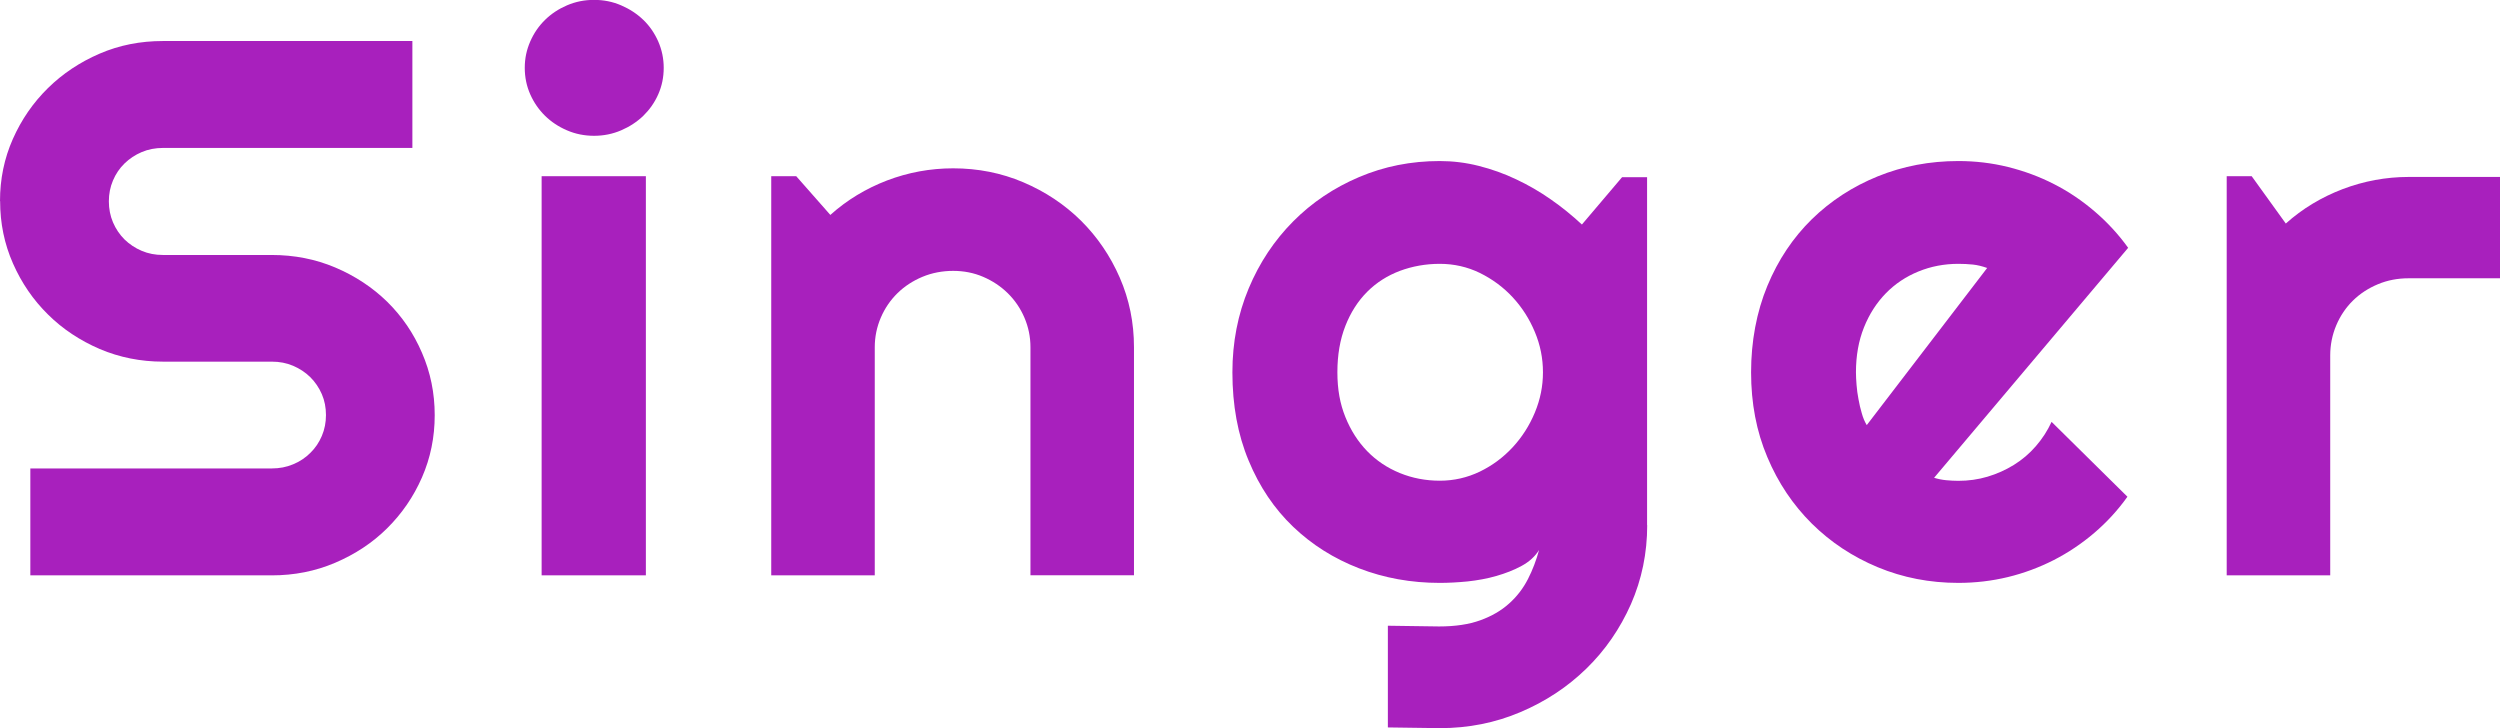
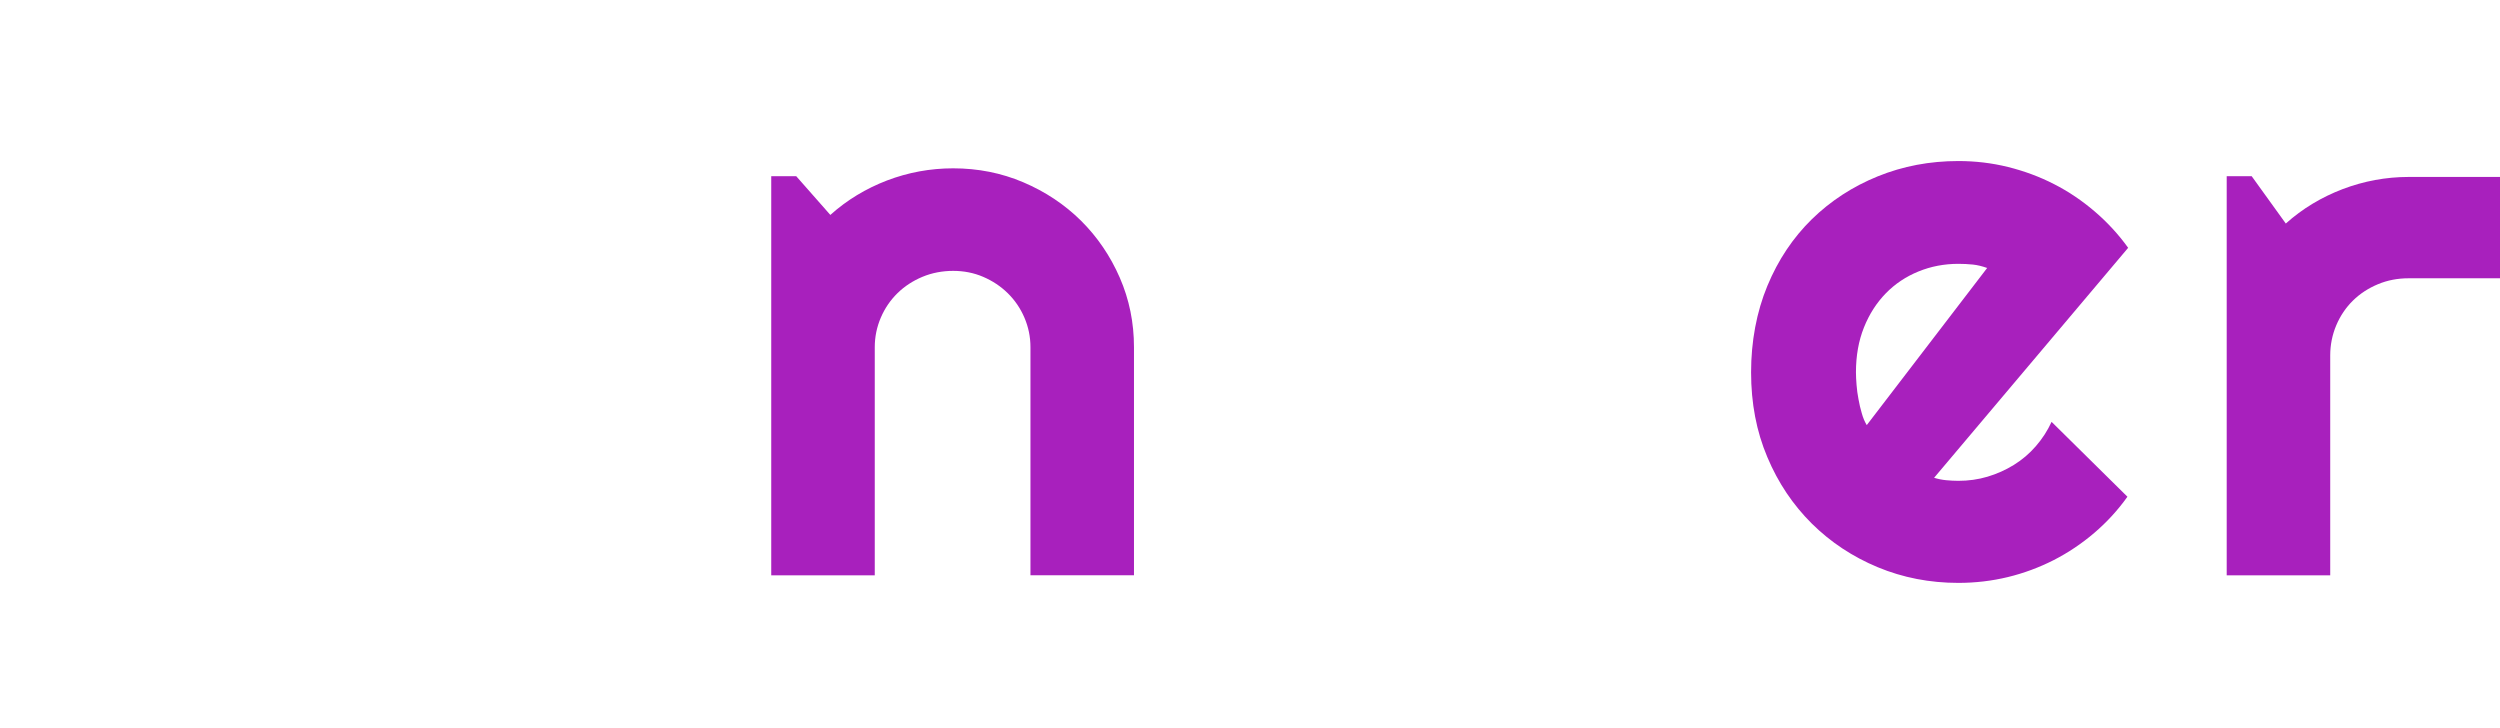
<svg xmlns="http://www.w3.org/2000/svg" id="_レイヤー_2" data-name="レイヤー 2" viewBox="0 0 206 60">
  <defs>
    <style>
      .cls-1 {
        fill: #a820bd;
      }
    </style>
  </defs>
  <g id="top">
    <g>
-       <path class="cls-1" d="M0,16.58c0-1.82.35-3.53,1.06-5.13.71-1.6,1.67-2.99,2.89-4.19,1.22-1.2,2.64-2.14,4.26-2.84,1.62-.7,3.36-1.04,5.22-1.04h20.55v8.81H13.43c-.62,0-1.21.11-1.75.34-.54.23-1.01.54-1.42.94s-.72.86-.95,1.4-.34,1.11-.34,1.72.11,1.19.34,1.73c.23.54.55,1.01.95,1.41.41.4.88.71,1.42.94.54.23,1.12.34,1.75.34h8.96c1.85,0,3.6.34,5.23,1.03,1.63.69,3.06,1.63,4.28,2.82,1.22,1.2,2.18,2.6,2.87,4.21.7,1.61,1.05,3.32,1.05,5.14s-.35,3.53-1.05,5.13c-.7,1.6-1.66,2.99-2.87,4.19s-2.64,2.14-4.28,2.84c-1.64.7-3.38,1.04-5.23,1.04H2.5v-8.81h19.9c.62,0,1.21-.11,1.75-.34.54-.22,1.02-.54,1.42-.94.41-.4.72-.86.95-1.4s.34-1.11.34-1.72-.11-1.19-.34-1.72c-.23-.53-.55-1-.95-1.4-.41-.4-.88-.71-1.42-.94-.54-.23-1.12-.34-1.75-.34h-8.96c-1.85,0-3.59-.35-5.22-1.04-1.62-.7-3.05-1.64-4.26-2.84-1.22-1.2-2.18-2.6-2.89-4.21s-1.06-3.32-1.06-5.14Z" />
-       <path class="cls-1" d="M54.69,5.59c0,.78-.15,1.5-.45,2.18-.3.68-.71,1.26-1.23,1.77-.52.5-1.13.9-1.83,1.2-.7.3-1.44.45-2.23.45s-1.54-.15-2.23-.45c-.7-.3-1.3-.7-1.81-1.2-.51-.5-.92-1.09-1.22-1.77-.3-.68-.45-1.4-.45-2.18s.15-1.48.45-2.17c.3-.69.71-1.28,1.22-1.78.51-.5,1.11-.9,1.81-1.2.7-.3,1.44-.45,2.23-.45s1.54.15,2.23.45c.7.3,1.31.7,1.83,1.2.52.5.93,1.1,1.23,1.78.3.69.45,1.41.45,2.17ZM53.22,47.41h-8.59V14.52h8.59v32.89Z" />
      <path class="cls-1" d="M72.08,47.41h-8.53V14.52h2.06l2.81,3.19c1.37-1.23,2.93-2.17,4.67-2.84,1.74-.66,3.55-1,5.45-1,2.04,0,3.97.38,5.78,1.15,1.81.77,3.39,1.82,4.75,3.16,1.35,1.34,2.42,2.91,3.2,4.7.78,1.79,1.17,3.7,1.17,5.73v18.79h-8.53v-18.79c0-.86-.17-1.67-.5-2.44-.33-.77-.79-1.44-1.37-2.01-.58-.57-1.26-1.02-2.03-1.35-.77-.33-1.59-.49-2.47-.49s-1.74.16-2.53.49-1.48.78-2.06,1.35c-.58.57-1.04,1.24-1.37,2.01-.33.77-.5,1.58-.5,2.44v18.79Z" />
-       <path class="cls-1" d="M135.73,43.27c0,2.31-.45,4.48-1.34,6.51-.9,2.03-2.12,3.8-3.67,5.31-1.55,1.51-3.36,2.71-5.44,3.59-2.07.88-4.28,1.32-6.64,1.32l-4.28-.06v-8.38l4.22.06c1.33,0,2.47-.17,3.4-.51.94-.34,1.73-.8,2.37-1.38.65-.58,1.16-1.25,1.55-2.01.39-.76.69-1.56.92-2.4-.33.53-.81.97-1.44,1.31-.62.34-1.32.61-2.08.83-.76.22-1.55.36-2.37.45-.82.08-1.59.12-2.3.12-2.35,0-4.57-.4-6.64-1.2-2.07-.8-3.88-1.94-5.43-3.42-1.55-1.48-2.78-3.3-3.67-5.45-.9-2.15-1.34-4.58-1.34-7.28,0-2.48.45-4.78,1.34-6.91.89-2.13,2.12-3.97,3.67-5.53,1.55-1.56,3.36-2.77,5.43-3.65s4.28-1.32,6.64-1.32c1.08,0,2.16.13,3.22.4,1.06.27,2.09.63,3.09,1.11,1,.47,1.95,1.02,2.86,1.66.91.63,1.75,1.32,2.55,2.06l3.31-3.9h2.06v28.68ZM127.14,30.68c0-1.15-.22-2.26-.67-3.33-.45-1.08-1.06-2.03-1.83-2.86s-1.67-1.49-2.7-2c-1.03-.5-2.13-.75-3.3-.75s-2.26.2-3.29.58c-1.03.39-1.93.96-2.69,1.72-.76.76-1.36,1.69-1.8,2.81-.44,1.12-.66,2.39-.66,3.82s.22,2.61.66,3.7,1.04,2.03,1.8,2.81c.76.78,1.66,1.38,2.69,1.8,1.03.42,2.13.63,3.29.63s2.26-.25,3.3-.75c1.03-.5,1.93-1.17,2.7-2s1.38-1.78,1.83-2.86.67-2.18.67-3.33Z" />
      <path class="cls-1" d="M159.37,39.37c.33.1.67.17,1,.2.33.03.67.05,1,.05.83,0,1.63-.11,2.4-.34.77-.23,1.49-.55,2.17-.97.68-.42,1.28-.93,1.81-1.54s.96-1.27,1.3-2.01l6.25,6.17c-.79,1.11-1.7,2.1-2.73,2.98-1.03.88-2.15,1.63-3.34,2.24-1.2.61-2.46,1.08-3.78,1.4-1.32.32-2.68.48-4.08.48-2.35,0-4.57-.43-6.64-1.29-2.07-.86-3.88-2.06-5.43-3.59-1.55-1.54-2.78-3.36-3.67-5.48-.9-2.12-1.34-4.45-1.34-6.99s.45-4.97,1.34-7.12c.89-2.15,2.12-3.98,3.67-5.5,1.55-1.51,3.36-2.69,5.43-3.53,2.07-.84,4.28-1.26,6.64-1.26,1.4,0,2.76.16,4.09.49,1.33.33,2.6.8,3.79,1.41,1.2.61,2.32,1.37,3.36,2.26,1.04.89,1.96,1.89,2.75,2.99l-15.99,18.95ZM163.74,22.08c-.4-.14-.79-.24-1.17-.28-.39-.04-.79-.06-1.2-.06-1.17,0-2.26.21-3.29.63-1.03.42-1.93,1.02-2.69,1.8-.76.78-1.36,1.71-1.8,2.81-.44,1.1-.66,2.33-.66,3.7,0,.31.02.66.05,1.04s.08.78.16,1.18c.07.4.16.78.27,1.15.1.37.24.7.41.98l9.93-12.96Z" />
      <path class="cls-1" d="M192.01,47.41h-8.53V14.52h2.06l2.81,3.9c1.37-1.23,2.94-2.17,4.69-2.84,1.75-.66,3.56-1,5.43-1h7.53v8.35h-7.53c-.9,0-1.74.16-2.53.49-.79.33-1.48.78-2.06,1.35-.58.57-1.04,1.25-1.37,2.03-.33.78-.5,1.61-.5,2.49v18.12Z" />
    </g>
  </g>
</svg>